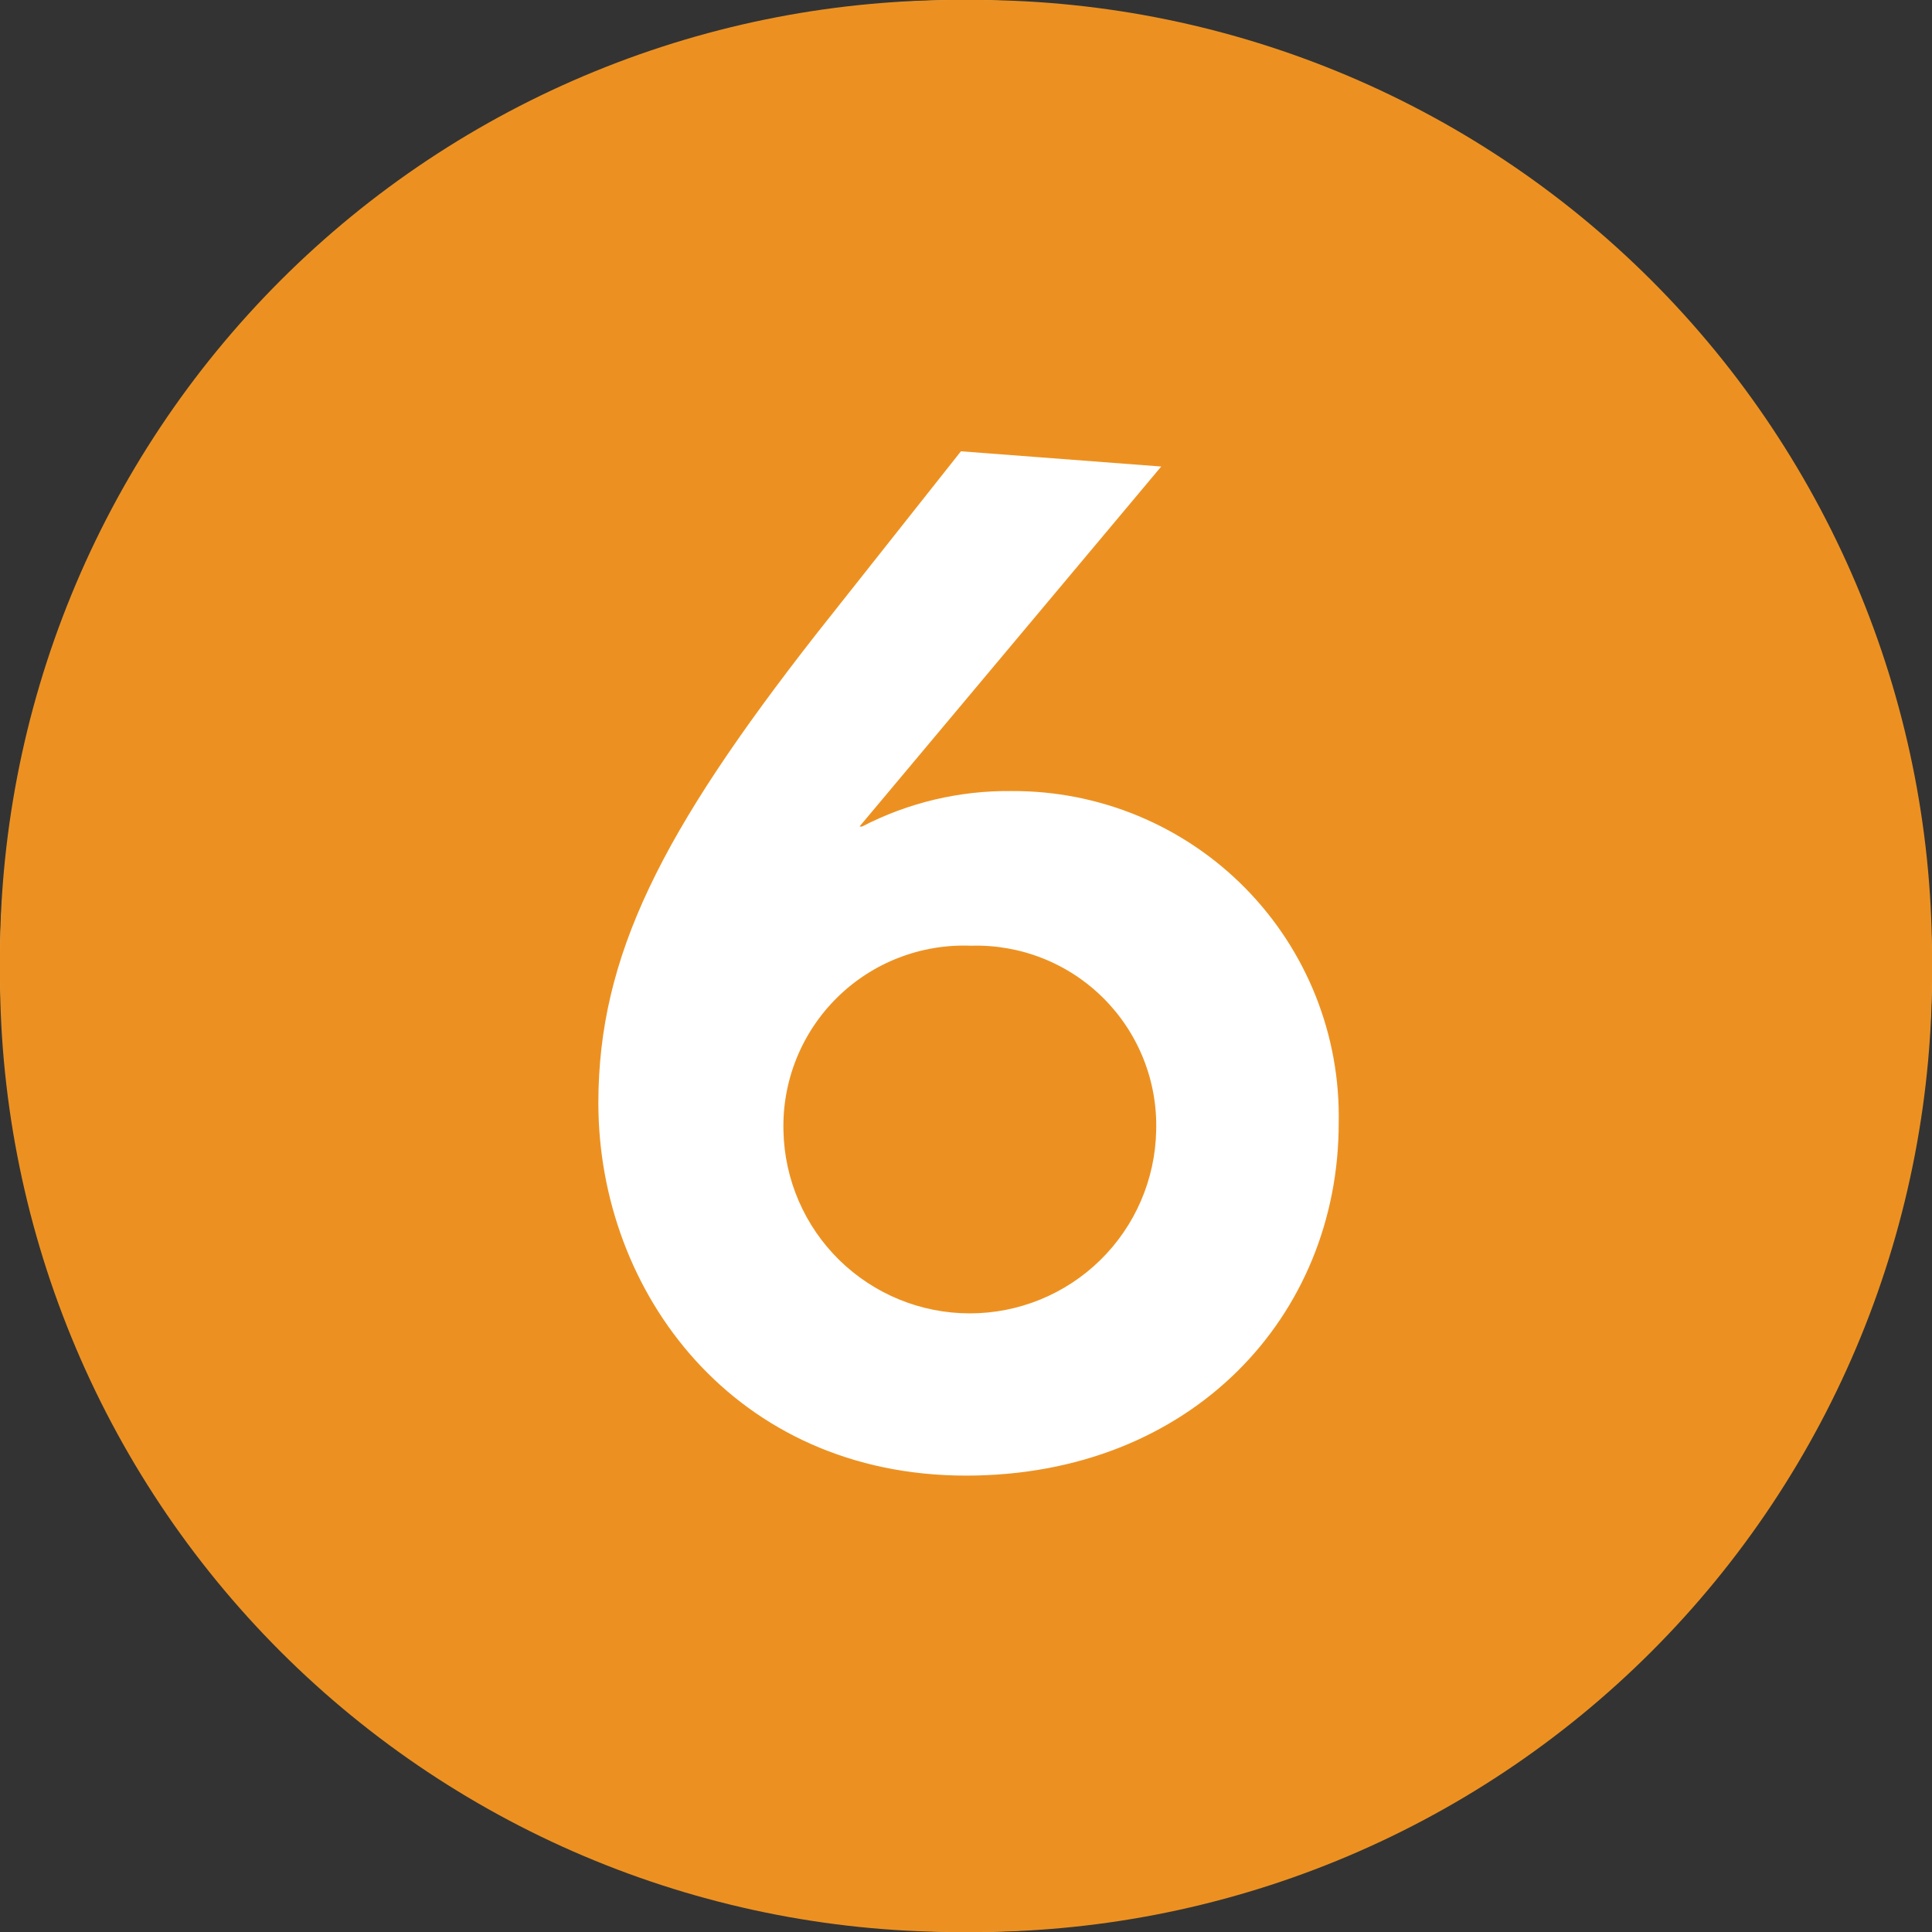
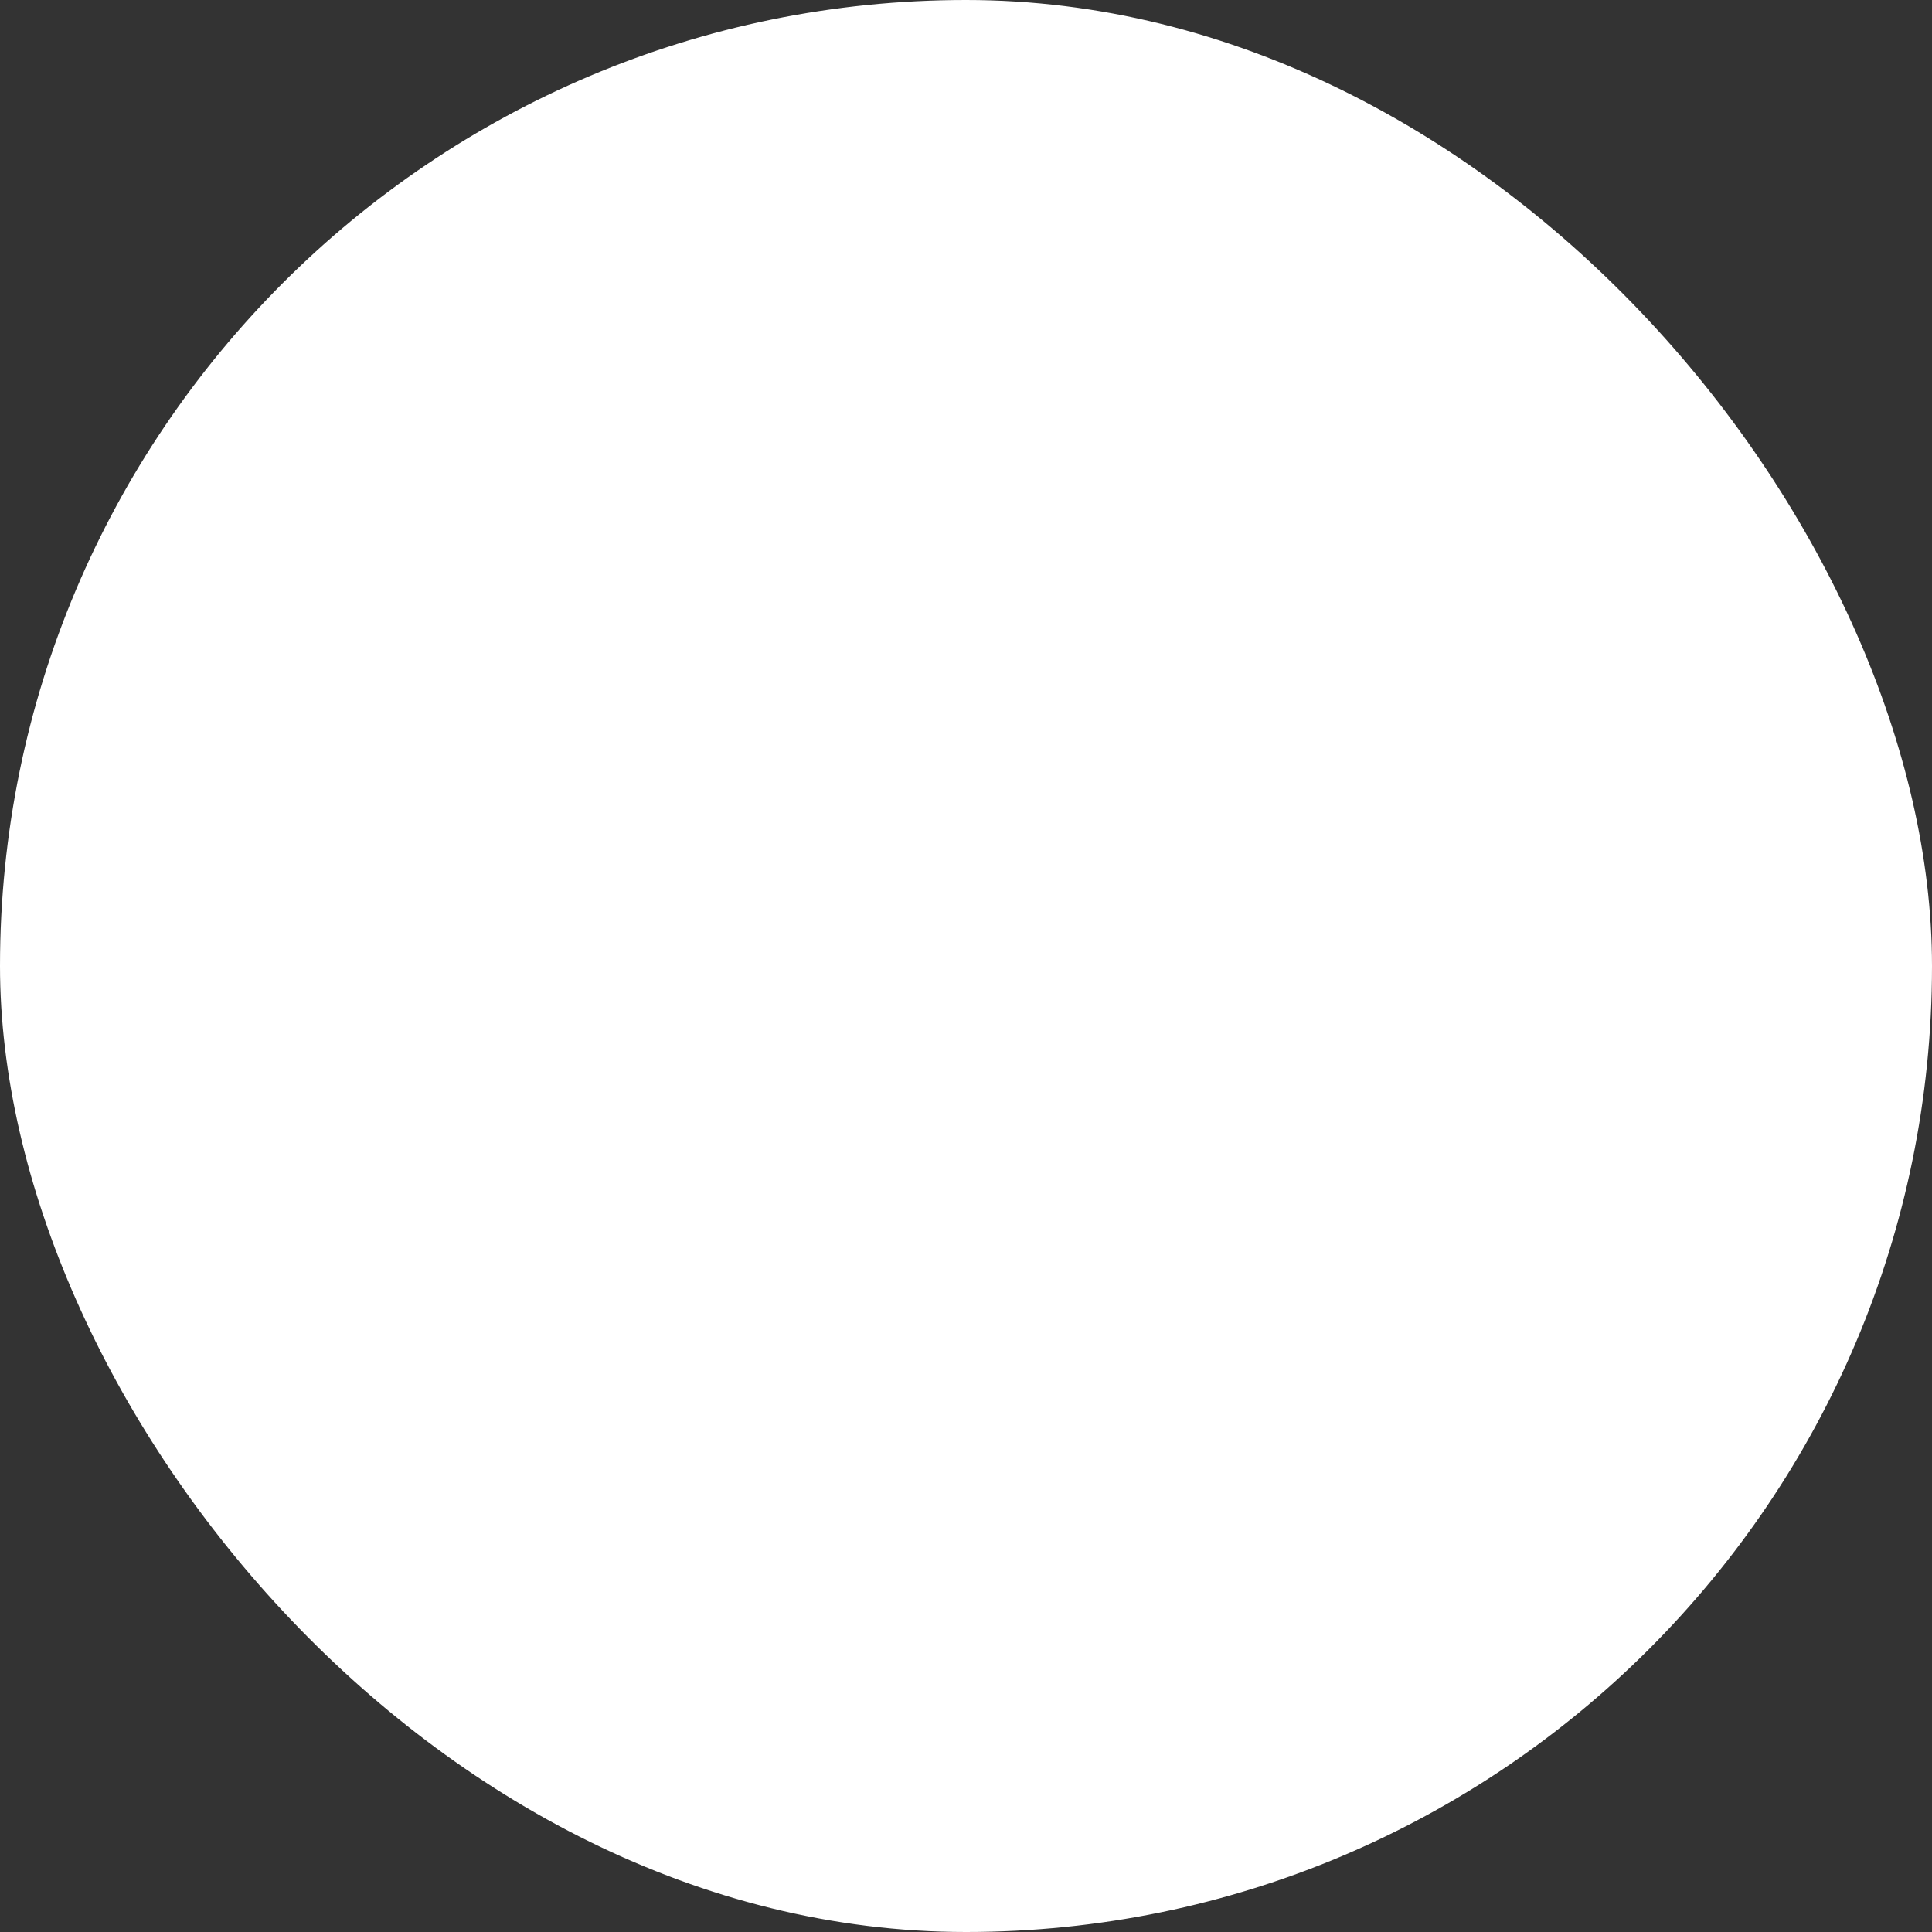
<svg xmlns="http://www.w3.org/2000/svg" width="397" height="397" viewBox="0 0 397 397" fill="none">
  <rect x="0" y="0" width="397" height="397" fill="#333333" stroke="none" />
  <rect width="397" height="397" rx="198.5" fill="white" />
  <g clip-path="url(#clip0_3460_840)">
-     <path d="M198.5 -0C224.63 -0.227 250.544 4.753 274.729 14.649C298.914 24.544 320.887 39.157 339.364 57.635C357.842 76.112 372.455 98.085 382.35 122.27C392.246 146.455 397.226 172.369 397 198.5C397.225 224.63 392.245 250.543 382.35 274.729C372.454 298.914 357.841 320.886 339.364 339.364C320.886 357.841 298.914 372.454 274.729 382.35C250.543 392.245 224.63 397.225 198.5 397C172.369 397.225 146.456 392.245 122.271 382.35C98.085 372.454 76.113 357.841 57.636 339.364C39.158 320.886 24.545 298.914 14.649 274.729C4.754 250.543 -0.226 224.63 -0 198.5C-0.227 172.369 4.753 146.455 14.649 122.27C24.544 98.085 39.157 76.112 57.635 57.635C76.112 39.157 98.085 24.544 122.27 14.649C146.455 4.753 172.369 -0.227 198.5 -0ZM198.5 303.218C244.869 303.218 275.085 270.396 275.085 230.802C275.273 221.875 273.67 213.002 270.372 204.705C267.074 196.408 262.147 188.856 255.883 182.495C249.619 176.133 242.143 171.091 233.898 167.666C225.653 164.24 216.805 162.502 207.877 162.552C197.188 162.421 186.63 164.925 177.138 169.843H176.617L238.616 95.864L197.458 92.735L167.76 130.25C135.979 170.885 122.955 196.416 122.955 226.635C122.955 265.708 151.088 303.218 198.5 303.218ZM199.541 194.333C204.576 194.183 209.589 195.065 214.271 196.923C218.953 198.781 223.206 201.577 226.768 205.139C230.33 208.7 233.126 212.953 234.985 217.635C236.844 222.316 237.726 227.329 237.577 232.364C237.371 242.384 233.246 251.925 226.087 258.938C218.928 265.952 209.305 269.88 199.283 269.88C189.261 269.88 179.638 265.952 172.478 258.938C165.319 251.925 161.194 242.384 160.989 232.364C160.855 227.289 161.765 222.24 163.662 217.531C165.559 212.822 168.403 208.553 172.017 204.987C175.631 201.422 179.939 198.637 184.673 196.804C189.408 194.971 194.468 194.13 199.541 194.333Z" fill="#EC9121" />
-   </g>
+     </g>
  <defs>
    <clipPath id="clip0_3460_840">
      <rect width="397" height="397" fill="white" />
    </clipPath>
  </defs>
</svg>